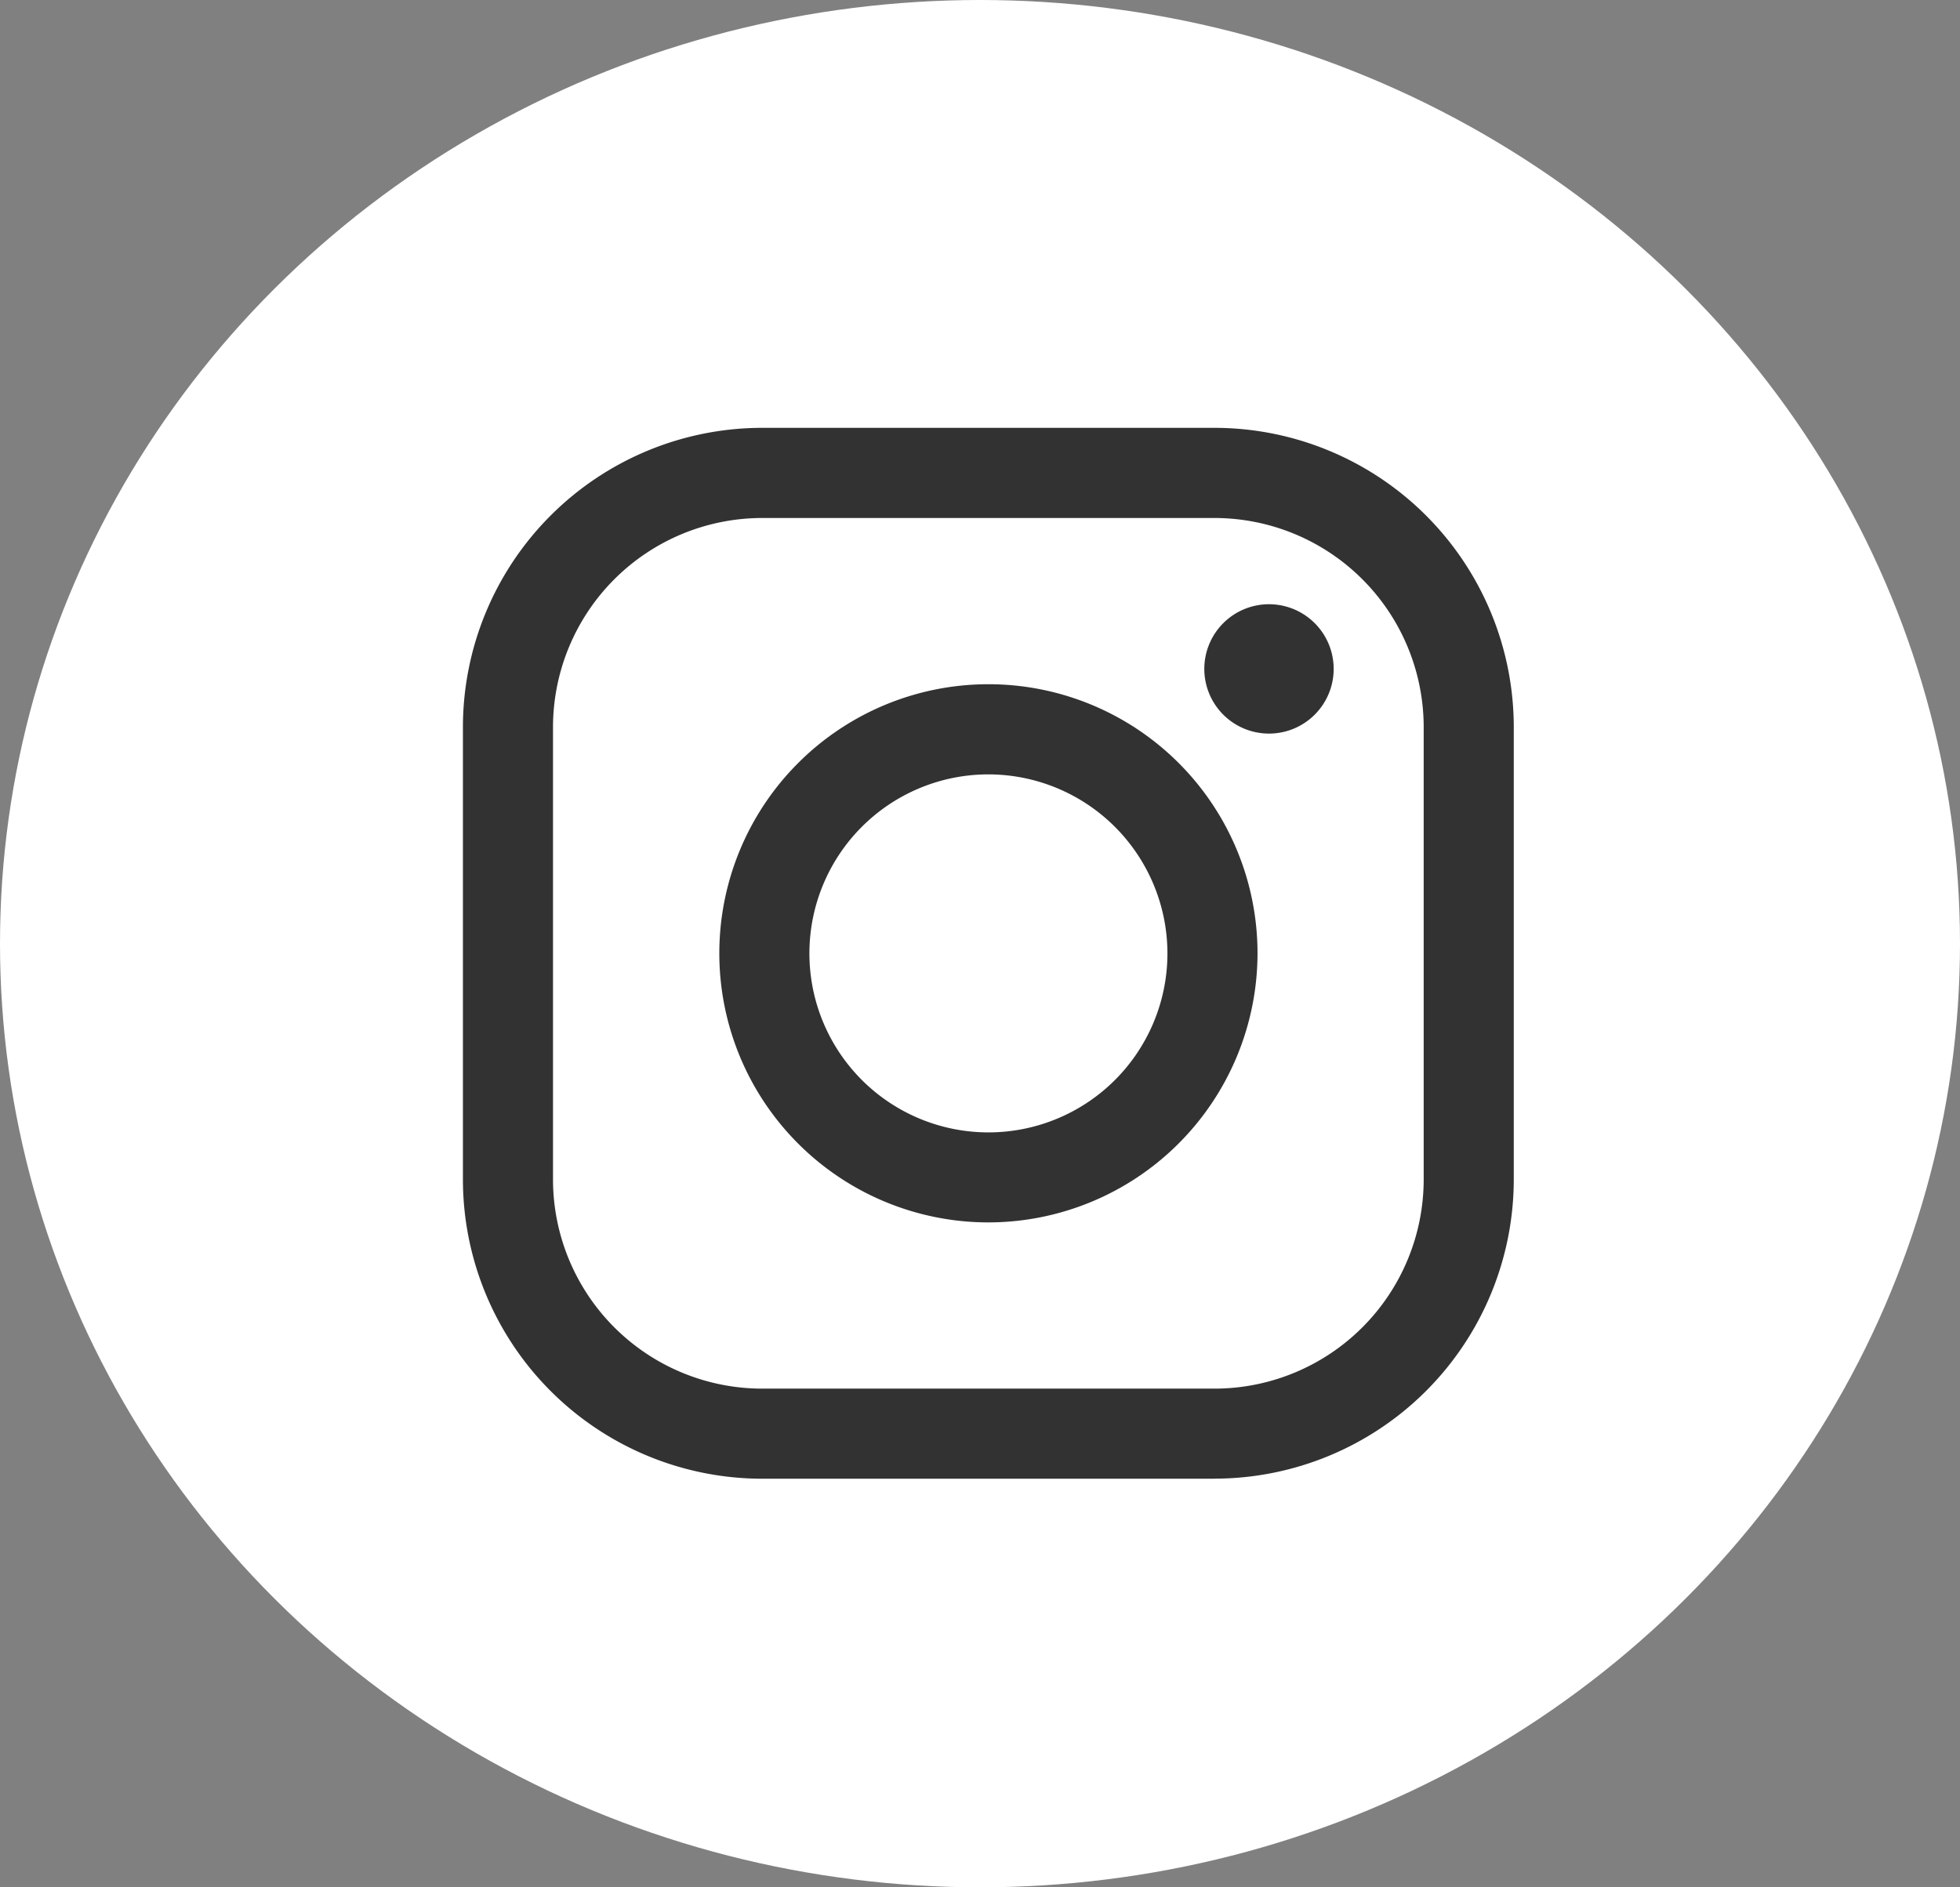
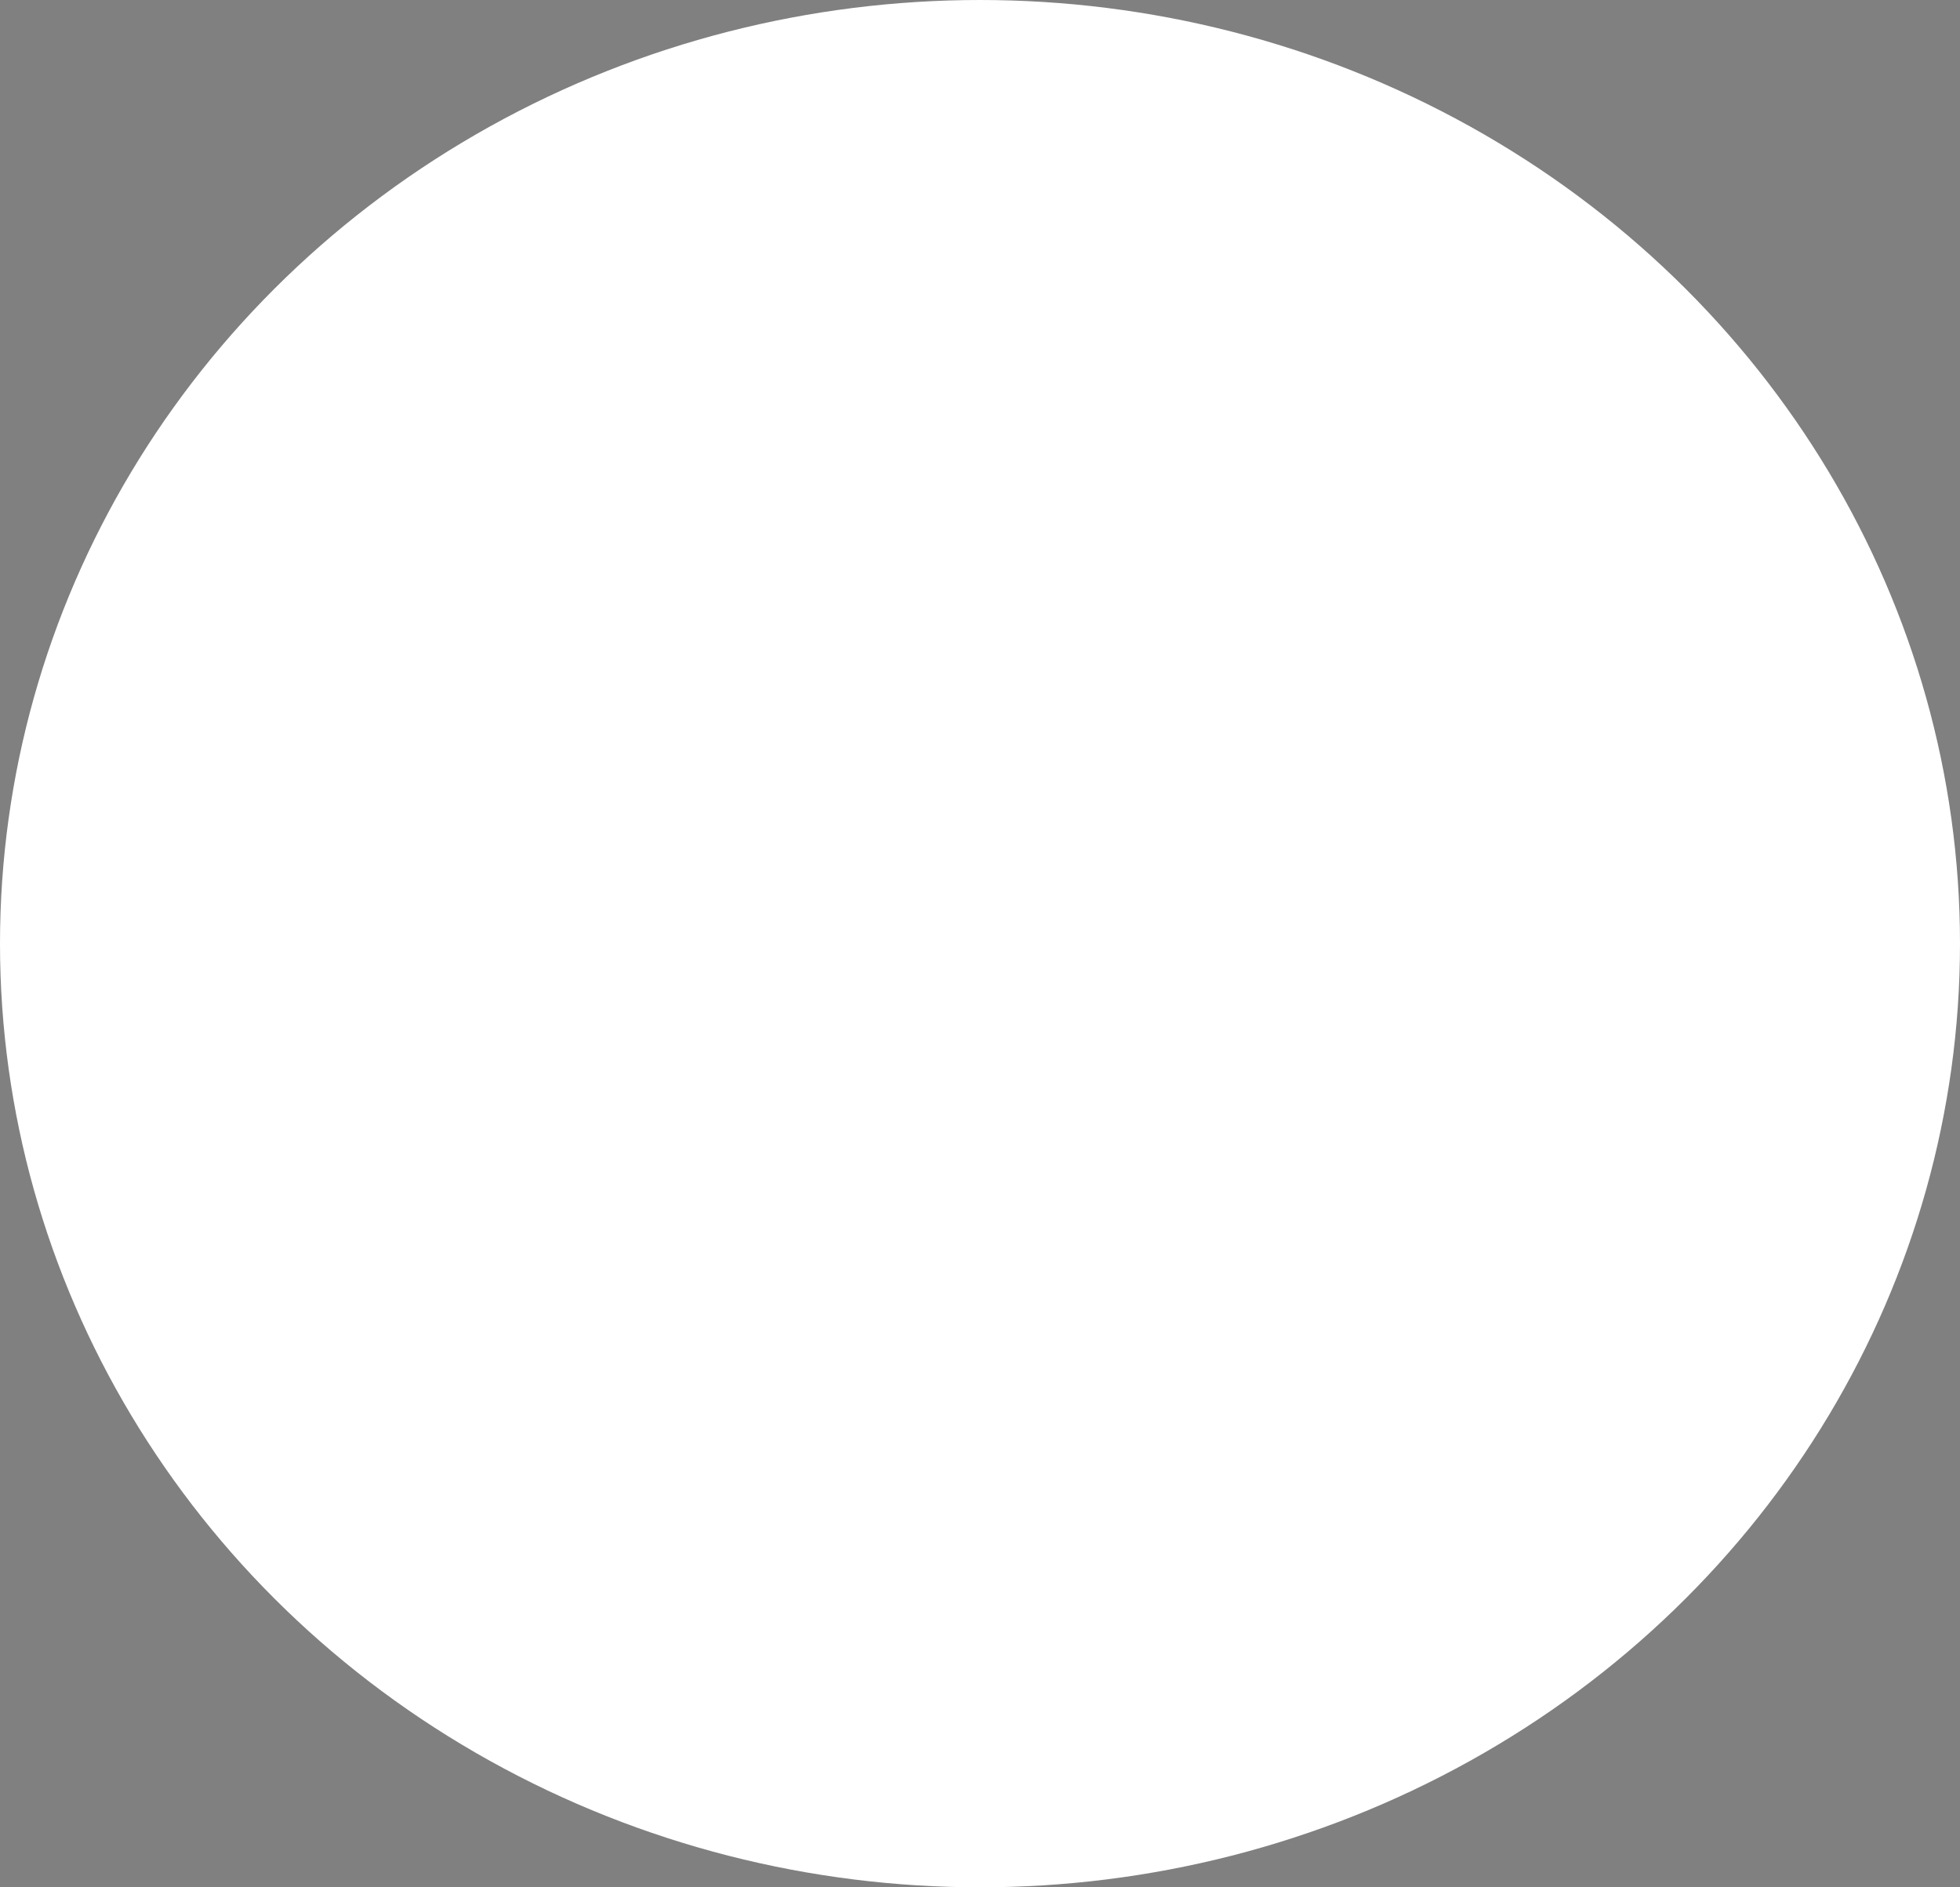
<svg xmlns="http://www.w3.org/2000/svg" width="27" height="26" viewBox="0 0 27 26">
  <rect x="0" y="0" width="27" height="26" fill="#808080" stroke="none" />
  <defs>
    <clipPath id="clip-path">
      <rect id="長方形_1117" data-name="長方形 1117" width="14.476" height="14.476" fill="none" />
    </clipPath>
  </defs>
  <g id="グループ_685" data-name="グループ 685" transform="translate(-140 -469)">
    <ellipse id="楕円形_33" data-name="楕円形 33" cx="13.5" cy="13" rx="13.5" ry="13" transform="translate(140 469)" fill="#fff" />
    <g id="グループ_589" data-name="グループ 589" transform="translate(146.377 474.895)">
      <g id="グループ_588" data-name="グループ 588" clip-path="url(#clip-path)">
-         <path id="パス_5636" data-name="パス 5636" d="M10.356,14.477H4.12A4.125,4.125,0,0,1,0,10.357V4.121A4.125,4.125,0,0,1,4.12,0h6.236a4.125,4.125,0,0,1,4.12,4.12v6.236a4.125,4.125,0,0,1-4.12,4.12M4.12,1.242A2.883,2.883,0,0,0,1.241,4.121v6.236A2.883,2.883,0,0,0,4.12,13.236h6.236a2.883,2.883,0,0,0,2.879-2.879V4.121a2.883,2.883,0,0,0-2.879-2.879Z" transform="translate(0 -0.001)" fill="#323232" />
-         <path id="パス_5637" data-name="パス 5637" d="M42.215,45.921a3.707,3.707,0,1,1,3.707-3.707,3.711,3.711,0,0,1-3.707,3.707m0-6.172a2.466,2.466,0,1,0,2.466,2.466,2.469,2.469,0,0,0-2.466-2.466" transform="translate(-34.976 -34.976)" fill="#323232" />
-         <path id="パス_5638" data-name="パス 5638" d="M113.142,27.373a.891.891,0,1,1-.891-.891.891.891,0,0,1,.891.891" transform="translate(-101.147 -24.053)" fill="#323232" />
-       </g>
+         </g>
    </g>
  </g>
</svg>